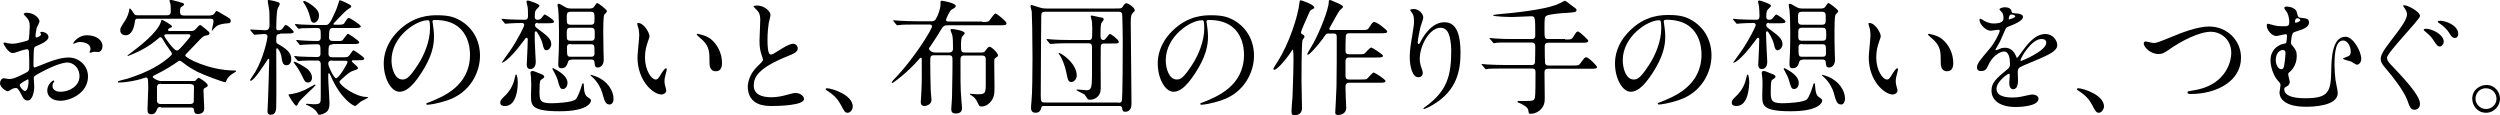
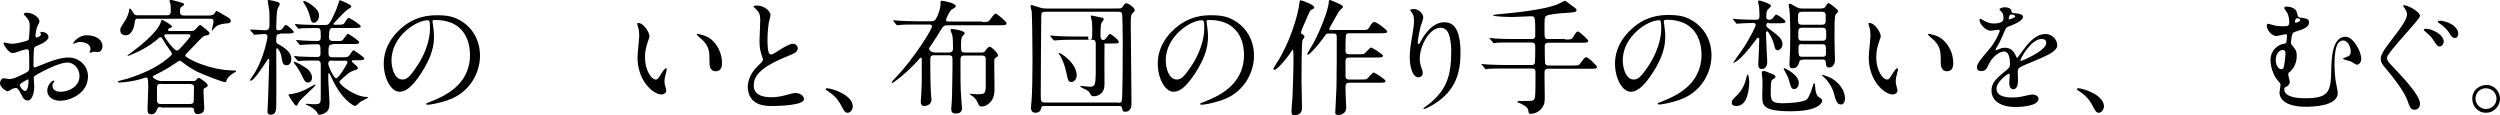
<svg xmlns="http://www.w3.org/2000/svg" version="1.1" id="レイヤー_1" x="0px" y="0px" viewBox="0 0 1000 46" style="enable-background:new 0 0 1000 46;" xml:space="preserve">
  <g>
    <g>
      <path d="M19.4,14.8c0,1.7-3.8,3.2-5,3.7c-0.7,0.3-0.8,0.5-0.9,2.2c-0.1,1.1-0.1,5.2-0.1,5.4c0,0.3,0,0.9,0.5,0.9    c0.2,0,4.3-1.7,5.1-2c5-1.9,7.2-2,8.5-2c3.7,0,7.7,2.9,7.7,7.6c0,6.6-7,9.7-11.1,9.7c-2.9,0-5.2-1.5-5.2-4.1c0-2.4,2.1-4,2.5-4    c0.2,0,0.3,0.2,0.3,0.3c0,0.2-0.1,0.3-0.2,0.4c-0.2,0.2-0.5,0.6-0.5,1.4c0,2.4,2.8,2.4,3.3,2.4c3.3,0,7.5-2.2,7.5-6.2    c0-3.6-2.7-5.5-4.8-5.5c-1.4,0-4.5,0.7-10.4,3.8c-2.8,1.5-3.1,1.7-3.1,2.5c0,0.6,0.2,2.8,0.2,3.3c0,2.3-0.8,5.6-2.6,5.6    c-1.4,0-1.9-1.1-2.3-1.9c-1.6-3.1-1.9-3.1-2.5-3.1c-0.5,0-1,0.2-1.3,0.3c-0.3,0.2-1.6,1-1.9,1c-0.6,0-3.1-1.5-3.1-3.2    c0-0.9,0.6-2,1.5-2c0.3,0,1.8,0.3,2.1,0.3c1.4,0,2.3-0.3,5.2-1.7c2.6-1.3,2.9-1.4,2.9-2.8c0-1.2,0-5.4-0.1-6.3    c0-0.4-0.2-1.1-0.7-1.1c-0.6,0-2,0.4-2.3,0.5c-2.6,0.9-2.8,1-3.6,1c-1.7,0-3.6-3.5-3.6-3.8c0-0.3,0.2-0.4,0.4-0.4    c0.2,0,0.8,0.2,0.9,0.2c0.9,0.2,1.7,0.3,2.3,0.3c1.8,0,6.1-1.2,6.4-1.5c0.3-0.4,0.5-4.9,0.5-5.5c0-1.6-0.3-2.6-1.7-4    c-0.1-0.1-0.7-0.7-0.7-0.8c0-0.5,0.8-0.6,1.1-0.6c3.4,0,5.2,2.5,5.2,3.4c0,0.5-1,2.3-1.1,2.6c-0.1,0.4-0.5,2.4-0.5,3.3    c0,0.2,0.1,0.6,0.4,0.6c0.4,0,1.8-0.6,1.8-1.3c0-0.1-0.3-0.6-0.3-0.7c0,0,0.1-0.2,0.2-0.2C17,12.5,19.4,13.2,19.4,14.8z M7.9,34    c0,0.8,1.4,2.4,2.1,2.4c0.7,0,1.4-1.4,1.4-3.9c0-0.2,0-0.7-0.2-0.8C11.2,31.7,7.9,33.3,7.9,34z M41,18.4c0,1.1-0.6,2.4-1.7,2.4    c-0.3,0-1.5-0.1-1.7-0.1c-0.3,0-1.3,0.4-1.5,0.4c-0.1,0-0.3-0.1-0.3-0.3c0-0.1,0.2-0.4,0.2-0.4c0.1-0.3,0.2-0.6,0.2-0.9    c0-2-2.5-2.7-4.2-2.7c-0.8,0-1.3,0.2-2,0.5c-0.2,0.1-0.4,0.2-0.5,0.2c-0.2,0-0.2,0-0.2-0.2c0-0.4,2.1-3.2,5.4-3.2    C38.6,14.1,41,16.1,41,18.4z" />
      <path d="M64.3,42.8c-0.9,0-1.2,0.1-1.6,1.2c-0.4,1-0.9,1.7-2.1,1.7c-1.4,0-1.6-0.7-1.6-1.9c0-1.4,0.3-7.4,0.3-8.7    c0-4.1-0.3-4.1-0.9-4.1c-0.3,0-1.7,0.5-2,0.6C55.1,32,51,33,47.5,33c-0.3,0-0.4-0.1-0.4-0.3c0-0.4,3.2-1,3.8-1.2    c2.7-0.9,9.3-3,14.6-6.9c0.9-0.7,3.3-2.4,3.3-3.1c0-0.3-0.9-1.5-1.3-2.1c-0.9-1.2-1.7-2.4-2.4-3.7c-0.2-0.4-0.5-0.8-0.9-0.8    c-0.3,0-0.5,0.1-1.7,1.2c-2.4,2-5.7,4-9.1,5.4c-0.1,0-2.2,0.9-2.2,0.9c-0.1,0-0.2-0.1-0.2-0.2c0,0,0.3-0.3,2.2-1.7    c2.5-1.9,9.7-7.4,11.1-11.6c0.3-0.9,0.3-1,0.5-1c0.1,0,4,2,4,2.7c0,0.3-0.2,0.3-0.8,0.6c-0.3,0.1-0.8,0.4-0.8,0.8s0.5,0.4,0.6,0.4    h8.6c0.6,0,1.2,0,1.9-0.8c0.6-0.6,1.4-1.6,1.7-1.6c0.3,0,0.5,0.2,2,1.4c1.6,1.3,1.8,1.5,1.8,1.8c0,0.8-0.7,0.9-1.4,1    c-1,0.2-1.3,0.5-2.4,1.6c-1.3,1.4-3.4,3.6-4.7,4.9c-0.8,0.8-1.2,1.2-1.2,1.5c0,1,9.7,6,19.7,6c0.5,0,0.6,0,0.6,0.3    c0,0.2-0.3,0.3-0.6,0.5c-1.3,0.7-2.8,1.9-3.2,3.2c-0.2,0.5-0.3,0.7-0.5,0.7c-0.8,0-8.8-3-11.2-4.2c-2.4-1.3-3.4-1.9-5.5-3.5    c-0.9-0.7-1.2-0.9-1.6-0.9c-0.3,0-0.5,0.2-2.1,1.3c-3.1,2.1-6.5,3.8-7.1,4.1c-1.1,0.5-1.5,0.7-1.5,1.1c0,0.4,2,1.6,3.2,1.6h13.7    c0.4-0.4,1.2-1.3,1.5-1.3c0.2,0,3.6,2.1,3.6,3c0,0.5-0.2,0.6-1.2,1.1c-0.5,0.3-0.5,0.6-0.5,1c0,1.2,0.3,7,0.3,7.2    c0,2.2-2.3,2.2-2.6,2.2c-1.3,0-1.4-0.8-1.5-1.6c-0.1-1-0.7-1-1.6-1H64.3z M84.2,6.1c1,0,1.3-0.3,1.7-0.9c0.5-0.8,0.5-0.8,0.8-0.8    c0.2,0,2.4,1.3,2.7,1.5c2.6,1.5,2.9,1.7,2.9,2.5c0,0.3-0.2,0.9-1,0.9c-1.4,0.1-3.4,0.3-4.6,1.1c-0.4,0.2-1.9,1.9-1.9,1.9    c-0.1,0-0.1-0.1-0.1-0.2c0,0,0.7-3,0.7-3.5c0-1-0.4-1.1-1.2-1.1H55.3C54,7.4,54,8,53.8,9.6c-0.2,1.1-1,4.5-3.5,4.5    c-1.1,0-2.2-0.6-2.2-2c0-0.9,0.2-1.2,1.9-3.8c0.6-0.8,1.7-3.3,1.7-4.6c0-0.1,0-0.3,0.2-0.3c0.3,0,0.8,0.7,1.2,1.3    c0.7,1.2,0.8,1.4,1.8,1.4h12c1.4,0,1.4-1,1.4-1.7c0-0.8,0-2.5-0.2-3.1c0-0.2-0.3-0.8-0.3-0.9c0-0.2,0.1-0.5,0.5-0.5    c0.2,0,3.1,0.8,3.4,0.9c1.7,0.5,1.9,0.5,1.9,0.9s-0.4,0.7-0.8,0.9C72.2,2.9,72,3.1,72,4.8c0,0.9,0.4,1.4,1.4,1.4H84.2z M64.4,33.5    c-0.4,0-1.6,0-1.6,1.3c0,0.5,0,5.7,0,5.8c0.3,0.8,0.7,1,1.5,1h11.7c1,0,1.3-0.3,1.5-0.9c0-0.2,0.1-4,0.1-6c0-0.9-1-1.1-1.6-1.1    H64.4z M66.7,13.7c-0.3,0-1,0-1,0.6c0,0.5,3.8,5.9,5,5.9c0.6,0,0.8-0.2,2.6-2.2c0.6-0.7,2.9-3.2,2.9-3.7c0-0.6-0.5-0.6-1.1-0.6    H66.7z" />
      <path d="M112.1,13.6c-1.6,0-1.6,0.5-1.6,2.9c0,0.8,0.3,0.9,1.4,1.5c4,2.3,4.6,4,4.6,5.6c0,1.5-0.7,2.5-1.9,2.5    c-1.5,0-1.7-1.2-2.1-3.8c-0.3-1.5-1.3-3-1.7-3c-0.3,0-0.3,0.5-0.3,0.6c0,3.5,0.1,18.7,0,21.8c0,2,0,4.2-2.2,4.2    c-1.3,0-1.3-1-1.3-1.4c0-1.2,0.2-3.2,0.2-4.5c0.1-1.7,0.5-15.7,0.5-16.1c0-0.2-0.1-0.4-0.2-0.4c0,0-0.3,0-0.5,0.4    c-1.4,2.1-5.4,8.4-6.7,8.4c0,0-0.3-0.1-0.3-0.3c0-0.1,1.8-2.7,2.1-3.2c3.4-5.8,4.9-13.4,4.9-14.1c0-1.1-1-1.1-1.4-1.1    c-0.6,0-3.4,0.3-3.8,0.3c-0.2,0-0.3-0.2-0.5-0.4l-1-1.2c-0.2-0.2-0.2-0.3-0.2-0.3c0-0.1,0.1-0.2,0.2-0.2c0.9,0,4.9,0.3,5.8,0.3    c1.7,0,1.7-1.4,1.7-2.1c0-0.8,0-5.2-0.1-5.7c-0.1-1.1-0.6-3.3-0.6-4c0-0.3,0.2-0.3,0.4-0.3c0.2,0,2.2,0.3,3.8,0.9    c0.3,0.1,0.6,0.3,0.6,0.7c0,0.4-0.9,1.8-0.9,2.1c-0.4,1.4-0.5,5.9-0.5,7.5c0,0.8,0.3,0.9,1,0.9c0.5,0,1.1-0.1,1.6-0.8    c0.8-1.2,0.9-1.3,1.3-1.3c0.6,0,3.1,2.4,3.1,2.7c0,0.7-1.1,0.7-2.7,0.7H112.1z M123,35.4c0.5-0.3,2.9-1.6,3-1.6    c0.2,0,0.2,0.2,0.2,0.2c0,0.6-6.2,5.7-6.8,7.1c-0.3,0.7-0.5,1.2-0.9,1.2c-0.7,0-3.1-4.2-3.1-4.3c0-0.2,0.1-0.3,0.3-0.3    c0.6,0,1.2-0.1,1.9-0.3C118.9,37.2,121.2,36.4,123,35.4z M124.8,31.1c0,1.1-0.6,1.9-1.6,1.9c-1.1,0-1.5-0.8-2.1-2.1    c-0.4-0.8-1.6-3.4-3.4-5.6c-0.1-0.1-0.2-0.2-0.2-0.3c0-0.1,0-0.3,0.2-0.3c0.7,0,3.9,1.8,5.4,3C123.6,28.2,124.8,29.4,124.8,31.1z     M133,17.8c-1.6,0-1.6,0.6-1.6,3.6c0,1.5,1,1.5,1.6,1.5h3.6c2.1,0,2.4,0,2.9-0.5c0.4-0.3,1.5-2.3,1.9-2.3c0.2,0,4.3,2.7,4.3,3.3    c0,0.7-1,0.7-2.7,0.7h-1.6c-0.3,0-0.7,0-0.7,0.4c0,0.4,2.5,2.1,2.5,2.7c0,0.4-0.2,0.5-1.4,0.9c-2,0.7-2.3,1-5.5,3.9    c-0.4,0.4-0.5,0.5-0.5,0.8c0,1.1,6.1,6,11.1,6c0.1,0,0.4,0,0.4,0.2c0,0.1-2.6,1.4-3.1,1.7c-0.4,0.3-1.8,1.7-2.2,1.7    c-0.4,0-5.5-2.4-9.7-12c-0.5-1-0.5-1.1-0.7-1.1c-0.3,0-0.3,0.3-0.3,0.5c0,0.3,0,1.4,0,1.6c0,1.6,0.5,8.2,0.5,9.6    c0,2-0.3,3.2-1.5,4c-1.1,0.7-2.2,0.9-2.6,0.9c-0.4,0-0.5-0.3-0.6-0.5c-1-2-3.7-3.1-4.1-3.3c-0.3-0.1-0.6-0.2-0.6-0.4    c0-0.2,0.2-0.2,0.3-0.2c0.4,0,2.3,0.2,2.7,0.2c2.9,0,2.9-0.4,2.9-3.2c0-3.1,0-11.6,0-12.8c0-0.4-0.1-1.5-1.3-1.5    c-2.4,0-6,0-7.2,0.2c-0.1,0-0.4,0-0.4,0c-0.2,0-0.3-0.1-0.5-0.3l-1-1.2c-0.2-0.3-0.2-0.3-0.2-0.4c0-0.1,0-0.1,0.2-0.1    c0.3,0,1.6,0.2,1.8,0.2c1.9,0.1,5,0.2,6.8,0.2c0.9,0,1.7,0,1.7-1.4c0-3.3,0-3.7-1.4-3.7c-1.6,0-4.3,0.1-5.6,0.2    c-0.2,0-1,0.1-1.1,0.1c-0.2,0-0.3-0.1-0.4-0.3l-1-1.2c-0.2-0.3-0.2-0.3-0.2-0.4c0-0.1,0-0.1,0.2-0.1c0.4,0,2,0.2,2.3,0.2    c1.9,0.1,4.1,0.2,5.9,0.2c1.4,0,1.4-0.9,1.4-1.8c0-2.7,0-3.4-1.4-3.4h-1.3c-1.4,0-4,0.1-5,0.1c-0.2,0.1-0.9,0.2-1.1,0.2    c-0.2,0-0.3-0.2-0.5-0.4l-1-1.2C118,9.9,118,9.9,118,9.8c0-0.1,0.1-0.2,0.2-0.2c0.4,0,1.9,0.2,2.2,0.2c0.5,0,4,0.2,6.4,0.2h3.3    c1.2,0,1.7,0,4.2-5.7c0.7-1.6,1.2-3.6,1.3-3.7c0-0.3,0.2-0.5,0.4-0.5s4.5,1.7,4.5,2.4c0,0.4-0.3,0.6-1.3,1.2    c-1.3,0.8-5.9,5.8-5.9,5.9c0,0.2,0.4,0.3,0.7,0.3c3,0,3.4,0,3.9-0.9c1.1-1.7,1.2-1.8,1.7-1.8c0.4,0,4.7,2.7,4.7,3.3    c0,0.7-1,0.7-2.7,0.7h-8.2c-1.4,0-1.8,0.1-1.8,3.8c0,1.3,1,1.4,1.6,1.4h1.3c2,0,2.2,0,2.6-0.4c0.4-0.4,1.7-2.5,2.1-2.5    c0.2,0,4.5,2.8,4.5,3.4c0,0.7-1,0.7-2.7,0.7H133z M127.6,6.2c0,1.9-1.2,2.9-2.1,2.9s-1.2-1-1.4-2c-0.6-2.6-1.6-4.5-2.5-5.8    c-0.3-0.4-0.3-0.5-0.3-0.7c0-0.2,0.1-0.2,0.3-0.2c0.7,0,3,1.2,4.9,3.2C127.5,4.7,127.6,5.6,127.6,6.2z M132.9,24.2    c-0.6,0-1.6,0-1.6,1.3c0,1.1,2.3,5.8,3.1,5.8c1.2,0,4.6-5.9,4.6-6.4c0-0.6-0.5-0.6-0.7-0.6H132.9z" />
      <path d="M173,8.7c0,0.2,0.1,0.4,0.1,0.6c0.2,1.6,0.5,3.2,0.5,5.4c0,3.4-0.8,8-5.2,14.7c-4,6.1-6.6,7.3-8.6,7.3    c-3.3,0-6.3-5.2-6.3-11.3c0-2.7,0.6-7.7,5.6-12.8c6.4-6.5,13.1-6.5,16-6.5c4.6,0,6.7,0.9,8.1,1.6c5.4,2.7,8.8,8,8.8,14.6    c0,6.5-3.8,14.6-12.7,17.7c-4.3,1.5-7.6,1.9-8.3,1.9c-0.2,0-0.5,0-0.5-0.4c0-0.2,0.1-0.2,1.4-0.7c5.2-2.1,16.1-6.4,16.1-18.9    c0-2-0.2-13.9-13.9-13.9C173,7.9,173,8.3,173,8.7z M156.6,24.1c0,3.3,1.3,7.7,4.4,7.7c1.5,0,2.7-0.6,6.1-5.8    c2.7-4.1,4.9-9.7,4.9-14.6c0-3-0.2-3.3-0.9-3.3C166.4,8.1,156.6,14.6,156.6,24.1z" />
-       <path d="M202,42.4c-0.8,0-1.9-0.2-1.9-1.3c0-0.9,0.2-1.2,2.3-3.2c0.8-0.9,2.7-2.9,3.5-6.7c0.2-0.8,0.3-1.4,0.5-1.4    c0.6,0,0.7,2.7,0.7,3.4C207.1,34.5,206.9,42.4,202,42.4z M215,9.1c-0.9,0-1,0.7-1,0.9c0,0.3,0.1,0.8,0.7,1.2    c4.2,3.1,5.8,4.3,5.8,6.5c0,1.2-1,2.4-2,2.4c-0.8,0-1.1-0.9-1.4-2.3c-0.4-2-2.3-5.3-2.7-5.3c-0.2,0-0.5,0.2-0.5,0.7    c0,0.5,0,2.6,0,3c0,1.4,0.4,7.9,0.4,8.4c0,0.5,0,3-2.2,3c-1.4,0-1.4-1.4-1.4-1.8c0-1,0.3-5.5,0.3-6.6c0-0.5,0.1-3,0.1-3.6    c0-0.3-0.3-0.5-0.5-0.5c-0.3,0-0.4,0.2-1.2,1.3c-6.3,8.5-8.6,8.7-8.7,8.7c0,0,0,0,0-0.1c0-0.1,2.9-4.1,3.4-4.8    c3.2-4.7,5.6-9.7,5.6-10.2c0-0.4-0.3-0.8-0.8-0.8c-3.5,0-5.3,0.2-5.6,0.2c-0.2,0-0.9,0.1-1.1,0.1c-0.2,0-0.3-0.1-0.4-0.3l-1-1.2    c-0.2-0.3-0.2-0.3-0.2-0.4s0.1-0.1,0.2-0.1c0.3,0,1.5,0.2,1.8,0.2c1.9,0.1,5.2,0.2,7.1,0.2c0.7,0,1.5,0,1.5-1.5c0-1.2,0-3-0.2-3.9    c-0.1-0.3-0.4-1.6-0.4-1.9c0-0.3,0.4-0.4,0.6-0.4c0.2,0,4.6,1.3,4.6,2.1c0,0.4-1.5,1.6-1.6,2c-0.2,0.6-0.3,1-0.3,2.6    c0,0.5,0.4,1,1,1c0.2,0,1,0,1.4-0.4c0.3-0.2,1.2-1.7,1.6-1.7c0.3,0,3.7,2.1,3.7,2.8c0,0.7-1,0.7-2.7,0.7H215z M216.9,29.8    c0.4,0.2,0.8,0.5,0.8,0.9c0,0.4-0.5,0.7-1.4,1.3c-0.5,0.3-0.5,3.5-0.5,4.4c0,3.5,0,4.9,4.7,4.9c1.9,0,8.5-0.3,9.8-1.6    c0.9-1,1.8-3.6,2.3-5.2c0.2-0.7,0.3-1.2,0.6-1.2c0.3,0,0.3,0.2,0.4,1.8c0,0.9,0.2,2.9,1.4,3.7c1.1,0.7,1.4,1,1.4,1.4    c0,0.6-0.9,4.3-12.6,4.3c-11.4,0-11.4-2.4-11.4-6.4c0-0.7,0.1-3.6,0.1-4.2c0-1-0.1-2-0.1-3c0-0.3-0.2-1.4-0.2-1.6    c0-0.4,0-0.9,0.8-0.9c0.4,0,0.7,0.1,1.4,0.4C214.6,28.9,216.8,29.8,216.9,29.8z M225.2,35.6c-1.1,0-1.3-0.6-2-3.1    c-0.4-1.5-0.8-2.3-1.9-4.3c-0.3-0.4-0.3-0.5-0.3-0.8c0-0.1,0-0.2,0.1-0.2c0,0,5.9,2.5,5.9,5.9C227,34.5,226.2,35.6,225.2,35.6z     M228.6,23.9c-0.4,0-1.2,0-1.4,0.9c-0.3,0.9-0.7,2.5-2.6,2.5c-1,0-1.3-0.5-1.3-1.5c0-0.6,0.1-2.1,0.1-2.8    c0.2-2.4,0.2-9.8,0.2-10.2c0-2.2-0.1-6.7-0.3-8.9c0-0.3-0.3-1.6-0.3-1.9c0-0.2,0.1-0.5,0.5-0.5c0.5,0,2.4,1.3,2.9,1.5    c0.9,0.4,1.4,0.4,1.9,0.4h7.7c0.3,0,0.9,0,1.5-0.5c0.2-0.2,1-1.7,1.4-1.7c0.3,0,3.9,2.6,3.9,3.3c0,0.3-0.9,1.1-1.1,1.4    c-0.4,0.7-0.4,5.4-0.4,6.5c0,2.8,0.1,5.6,0.1,8.3c0,0.5,0.1,2.6,0.1,3.1c0,2.7-1.7,3.2-2.3,3.2c-1.2,0-1.3-0.7-1.4-2.1    c-0.1-1.1-0.9-1.1-1.5-1.1H228.6z M228.4,4.7c-1.7,0-1.7,0.7-1.7,2.6c0,1.9,0,2.6,1.7,2.6h7.8c1.6,0,1.6-0.7,1.6-2.6    c0-1.9,0-2.6-1.6-2.6H228.4z M228.3,11.1c-1.6,0-1.6,0.6-1.6,2.6c0,2,0,2.6,1.6,2.6h8c1.6,0,1.6-0.6,1.6-2.6c0-2,0-2.6-1.6-2.6    H228.3z M228.3,17.6c-0.6,0-1.5,0-1.5,1.3c0,3.4,0,3.8,1.5,3.8h8c0.6,0,1.5,0,1.5-1.3c0-3.3,0-3.7-1.5-3.7H228.3z M243.9,41.8    c-1.7,0-2.1-1.3-3.1-5c-0.3-1.1-1.6-3.9-3.7-5.8c-0.1-0.1-0.9-0.8-0.9-0.9c0-0.2,0.1-0.2,0.1-0.2c0.2,0,1.6,0.5,2.4,0.8    c4.4,1.8,6.7,5.7,6.7,8.7C245.5,41,244.6,41.8,243.9,41.8z" />
      <path d="M259.8,14.5c0,0.4-0.1,0.6-0.6,2c-0.7,2-1.2,3.8-1.2,6.5c0,5.1,2.6,8.8,4.2,8.8c0.9,0,1.1-0.3,2.6-2.8    c0.3-0.5,1.2-1.7,1.6-1.7c0.2,0,0.3,0.2,0.3,0.4s-0.1,0.9-0.2,1c-0.6,2.3-0.7,2.8-0.7,3.8c0,0.9,0.2,1.5,0.3,2    c0.2,0.6,0.4,1.4,0.4,1.7c0,1-1.1,1.6-1.9,1.6c-3.2,0-9.6-5.3-9.6-14.9c0-1.4,0.7-7.6,0.7-8.9c0-1-0.2-2.4-0.4-2.9    c-0.4-1.3-0.4-1.4-0.4-1.7c0-0.2,0.2-0.2,0.3-0.2C257.5,9.1,259.8,13.1,259.8,14.5z M284.3,15.6c2.6,2.1,4.5,5.6,4.5,9.6    c0,1-0.1,3.3-2.5,3.3c-2.5,0-2.5-2.7-2.5-3.4c0-4.2,0-6.3-2.7-9c-0.4-0.4-2.4-2-2.4-2.3c0-0.2,0.2-0.3,0.5-0.3    C279.2,13.7,282.1,13.9,284.3,15.6z" />
      <path d="M303,26.5c1.5-1.4,2.2-2.1,2.2-2.7c0-0.2-0.4-1.3-0.5-1.6c-0.6-1.9-0.9-3.1-0.9-5.9c0-1.2,0.3-7,0.3-8.3    c0-2.5-0.7-3.3-1.5-4.1c-1.1-1.1-1.2-1.3-1.2-1.4c0-0.2,1.2-0.3,1.4-0.3c2.9,0,5.4,2.3,5.4,3.8c0,0.5-0.6,2.7-0.7,3.2    c-0.2,1.4-0.5,3.7-0.5,6.6c0,1.9,0,6,1.3,6c0.7,0,1-0.2,3.7-1.9c0.6-0.4,3.7-2.4,5.2-2.4c1.2,0,1.9,1,1.9,1.9c0,1.5-2.1,2.3-3.9,3    c-12,4.8-13.7,8.5-13.7,11.8c0,3.4,2.9,4.7,7,4.7c2.5,0,4.5-0.5,6-0.9c2.3-0.6,2.8-0.8,3.8-0.8c1.7,0,3.3,1.2,3.3,2.4    c0,2.6-10.3,2.8-12.9,2.8c-2.3,0-9.6,0-9.6-7.9C299.2,33.2,299.6,29.8,303,26.5z" />
      <path d="M339.1,45.1c-1.1,0-1.3-0.4-2.9-3.4c-1-1.8-2.3-3.5-5.3-5.4c-0.2-0.1-0.7-0.5-0.7-0.6s0.2-0.4,0.6-0.4    c1.8,0,10.3,2.6,10.3,7.3C341.1,43.9,340.1,45.1,339.1,45.1z" />
      <path d="M392.9,8.8c2.3,0,2.5-0.2,2.8-0.5c0.4-0.5,2-2.9,2.5-2.9c0.5,0,4.4,3.1,4.4,3.9c0,0.8-0.8,0.8-2.4,0.8h-20.8    c-1.7,0-2.1,0.2-3.2,2.1c-1.5,2.6-3.8,5.9-4.1,6.4c-0.3,0.3-0.5,0.6-0.5,0.9c0,0.4,0.8,1.5,2.5,1.5h5.5c1.4,0,1.6-0.9,1.6-1.6    c0-1.2,0-4.4-0.3-5.4c-0.1-0.4-0.7-1.7-0.7-2c0-0.4,0.2-0.4,0.6-0.4c0.9,0,5.1,0.7,5.1,1.7c0,0.3-1.1,1.3-1.2,1.6    c-0.2,0.7-0.3,1.8-0.3,2.6c0,3.2,0,3.5,1.6,3.5h6.6c0.8,0,1.2-0.1,1.6-0.8c0.7-0.9,1.1-1.5,1.6-1.5c0.9,0,3.4,2.6,3.4,3.4    c0,0.5-0.4,0.7-0.9,1c-0.6,0.4-0.6,0.5-0.6,2c0,1.5,0.1,8.4,0.1,9.8c0,2.2,0,4.3-1.9,6.2c-0.9,0.9-2,1.5-3.2,1.5    c-1,0-1.1-0.3-1.7-1.7c-0.6-1.3-1.6-2.3-2.4-2.7c-0.1-0.1-0.7-0.4-0.7-0.5c0-0.1,0.3-0.2,0.3-0.2c0.4,0,2.1,0.2,2.5,0.2    c3.2,0,3.6-0.1,3.6-3.9V23.7c0-1.3-0.7-1.5-1.7-1.5h-6.8c-1.6,0-1.6,0.8-1.6,2.1c0,8.4,0,9.4,0.1,11.8c0,1.1,0.5,6.9,0.5,7    c0,0.7,0,2.3-2.5,2.3c-1.3,0-1.8-0.6-1.8-1.7c0-0.8,0.3-4,0.3-4.7c0-3.7,0.2-7.2,0.2-14.4c0-2,0-2.5-1.6-2.5h-5.7    c-1.6,0-1.6,0.5-1.6,2.9c0,4.2,0.1,7.8,0.2,11.3c0,0.6,0.3,3.2,0.3,3.5c0,2.6-3,2.6-3,2.6c-0.6,0-1.3-0.4-1.3-1.6    c0-0.5,0.2-2.7,0.2-3.1c0.3-5.7,0.2-6.5,0.2-13.6c0-0.8,0-1-0.4-1c-0.2,0-0.3,0.1-0.8,0.7c-4.3,5-10.2,9.4-10.6,9.4    c0,0-0.2,0-0.2-0.2c0-0.4,1.1-1.5,1.5-1.9c7.5-7.8,14.6-19.4,14.6-20.5c0-0.8-0.8-0.8-1.1-0.8h-5.4c-4.4,0-5.9,0.1-6.3,0.2    c-0.2,0-1,0.1-1.1,0.1c-0.2,0-0.3-0.1-0.4-0.3l-1-1.2c-0.2-0.3-0.2-0.3-0.2-0.4s0.1-0.1,0.2-0.1c0.4,0,1.9,0.2,2.3,0.2    c2.4,0.1,4.5,0.2,6.9,0.2h5.5c1.1,0,1.7,0,2.3-1.2c0.8-1.4,1.7-3.8,1.7-5.6c0-1.3,0-1.4,0.6-1.4c0.3,0,5.5,0.9,5.5,2.1    c0,0.5-0.5,0.8-1.6,1.4c-0.8,0.4-2.3,3.7-2.3,4.2c0,0.6,0.7,0.6,1,0.6H392.9z" />
-       <path d="M445.9,3.4c2.4,0,2.7,0,3.1-0.6c0.8-1.2,1-1.5,1.6-1.5c0.7,0,3.3,1.7,3.3,2.8c0,0.3,0,0.3-0.8,1.1    c-0.6,0.6-0.8,1.2-0.8,3.9c0,4.6,0.3,27.4,0.3,32.5c0,3.1-2.2,3.1-2.5,3.1c-1,0-1.1-0.4-1.3-1.7c-0.2-0.6-0.8-0.6-1.1-0.6h-29.9    c-0.9,0-1.1,0-1.3,0.7c-0.2,0.9-0.6,2-2.3,2c-1,0-1.8-0.5-1.8-2c0-0.9,0.2-2.4,0.2-2.7c0.3-2.6,0.4-11.8,0.4-17    c0-8.3-0.2-17.8-0.3-18.8c0-0.3-0.5-1.7-0.5-2c0-0.4,0.2-0.6,0.5-0.6c0.1,0,3,1,3.2,1c1.2,0.4,1.9,0.4,2.6,0.4H445.9z M447.3,41.1    c0.5,0,1.1,0,1.4-0.6c0.4-0.8,0.4-22.1,0.4-24.1c0-1.3-0.1-10.5-0.3-11c-0.3-0.7-1-0.7-1.5-0.7h-29.2c-1.4,0-1.6,0.5-1.6,1.9    c0,1.9-0.1,10.1-0.1,11.7c0,3.2-0.1,17.1-0.1,19.9c0,2.6,0.2,2.8,1.9,2.8H447.3z M435.3,16c1.6,0,1.6-0.1,1.6-4.6    c0-0.8-0.1-1.8-0.1-2.7c0-0.3-0.5-1.8-0.5-2.1c0-0.3,0.2-0.4,0.4-0.4c0.1,0,4,0.9,4.3,0.9c0.3,0,0.5,0.5,0.5,0.7    c0,0.3-0.9,1.2-1,1.5c-0.3,0.8-0.3,4-0.3,5.1c0,0.5,0,1.6,1.2,1.6c0.4,0,0.7-0.3,1.1-0.8c1.1-1.5,1.2-1.6,1.5-1.6    c0.5,0,3.5,2.3,3.5,3.1c0,0.7-0.3,0.7-3,0.7h-2.7c-0.7,0-1.5,0-1.5,1.4c-0.1,4.4,0,11.3,0,15.7c0,1.6,0,3.1-1.5,4.4    c-0.8,0.7-2,1-2.8,1c-0.5,0-0.9-0.1-1.1-0.5c-0.4-0.6-0.8-1.3-1.1-1.6c-0.5-0.4-3.2-1.5-3.2-1.8c0-0.2,0.3-0.2,0.4-0.2    c0.3,0,3.2,0.3,3.6,0.3c2,0,2.1-1.3,2.2-5.3c0-3.2,0-8.9,0-11.9c0-1-0.3-1.6-1.4-1.6h-7.6c-1.2,0-4.6,0-6.4,0.2    c-0.2,0-0.9,0.1-1.1,0.1c-0.2,0-0.3-0.1-0.5-0.3l-1-1.2c-0.2-0.3-0.2-0.3-0.2-0.4s0.1-0.1,0.2-0.1c0.4,0,1.9,0.2,2.2,0.2    c1.5,0.1,4.1,0.2,6.9,0.2H435.3z M430.7,30.2c0,1.4-1.1,2.6-2.1,2.6c-1.3,0-1.4-0.5-2.2-4.4c-0.4-1.8-1.4-4.9-2.8-6.8    c-0.1-0.1-0.2-0.3-0.1-0.4C424.1,20.9,430.7,25.2,430.7,30.2z" />
+       <path d="M445.9,3.4c2.4,0,2.7,0,3.1-0.6c0.8-1.2,1-1.5,1.6-1.5c0.7,0,3.3,1.7,3.3,2.8c0,0.3,0,0.3-0.8,1.1    c-0.6,0.6-0.8,1.2-0.8,3.9c0,4.6,0.3,27.4,0.3,32.5c0,3.1-2.2,3.1-2.5,3.1c-1,0-1.1-0.4-1.3-1.7c-0.2-0.6-0.8-0.6-1.1-0.6h-29.9    c-0.9,0-1.1,0-1.3,0.7c-0.2,0.9-0.6,2-2.3,2c-1,0-1.8-0.5-1.8-2c0-0.9,0.2-2.4,0.2-2.7c0.3-2.6,0.4-11.8,0.4-17    c0-8.3-0.2-17.8-0.3-18.8c0-0.3-0.5-1.7-0.5-2c0-0.4,0.2-0.6,0.5-0.6c0.1,0,3,1,3.2,1c1.2,0.4,1.9,0.4,2.6,0.4H445.9z M447.3,41.1    c0.5,0,1.1,0,1.4-0.6c0.4-0.8,0.4-22.1,0.4-24.1c0-1.3-0.1-10.5-0.3-11c-0.3-0.7-1-0.7-1.5-0.7h-29.2c-1.4,0-1.6,0.5-1.6,1.9    c0,1.9-0.1,10.1-0.1,11.7c0,3.2-0.1,17.1-0.1,19.9c0,2.6,0.2,2.8,1.9,2.8H447.3z M435.3,16c1.6,0,1.6-0.1,1.6-4.6    c0-0.8-0.1-1.8-0.1-2.7c0-0.3-0.5-1.8-0.5-2.1c0-0.3,0.2-0.4,0.4-0.4c0.1,0,4,0.9,4.3,0.9c0.3,0,0.5,0.5,0.5,0.7    c0,0.3-0.9,1.2-1,1.5c-0.3,0.8-0.3,4-0.3,5.1c0,0.5,0,1.6,1.2,1.6c0.4,0,0.7-0.3,1.1-0.8c1.1-1.5,1.2-1.6,1.5-1.6    c0.5,0,3.5,2.3,3.5,3.1c0,0.7-0.3,0.7-3,0.7h-2.7c-0.1,4.4,0,11.3,0,15.7c0,1.6,0,3.1-1.5,4.4    c-0.8,0.7-2,1-2.8,1c-0.5,0-0.9-0.1-1.1-0.5c-0.4-0.6-0.8-1.3-1.1-1.6c-0.5-0.4-3.2-1.5-3.2-1.8c0-0.2,0.3-0.2,0.4-0.2    c0.3,0,3.2,0.3,3.6,0.3c2,0,2.1-1.3,2.2-5.3c0-3.2,0-8.9,0-11.9c0-1-0.3-1.6-1.4-1.6h-7.6c-1.2,0-4.6,0-6.4,0.2    c-0.2,0-0.9,0.1-1.1,0.1c-0.2,0-0.3-0.1-0.5-0.3l-1-1.2c-0.2-0.3-0.2-0.3-0.2-0.4s0.1-0.1,0.2-0.1c0.4,0,1.9,0.2,2.2,0.2    c1.5,0.1,4.1,0.2,6.9,0.2H435.3z M430.7,30.2c0,1.4-1.1,2.6-2.1,2.6c-1.3,0-1.4-0.5-2.2-4.4c-0.4-1.8-1.4-4.9-2.8-6.8    c-0.1-0.1-0.2-0.3-0.1-0.4C424.1,20.9,430.7,25.2,430.7,30.2z" />
      <path d="M482.6,8.7c0,0.2,0.1,0.4,0.1,0.6c0.2,1.6,0.5,3.2,0.5,5.4c0,3.4-0.8,8-5.2,14.7c-4,6.1-6.6,7.3-8.6,7.3    c-3.3,0-6.3-5.2-6.3-11.3c0-2.7,0.6-7.7,5.6-12.8c6.4-6.5,13.1-6.5,16-6.5c4.6,0,6.7,0.9,8.1,1.6c5.4,2.7,8.8,8,8.8,14.6    c0,6.5-3.8,14.6-12.7,17.7c-4.3,1.5-7.6,1.9-8.3,1.9c-0.2,0-0.5,0-0.5-0.4c0-0.2,0.1-0.2,1.4-0.7c5.2-2.1,16.1-6.4,16.1-18.9    c0-2-0.2-13.9-13.9-13.9C482.7,7.9,482.6,8.3,482.6,8.7z M466.3,24.1c0,3.3,1.3,7.7,4.4,7.7c1.5,0,2.7-0.6,6.1-5.8    c2.7-4.1,4.9-9.7,4.9-14.6c0-3-0.2-3.3-0.9-3.3C476.1,8.1,466.3,14.6,466.3,24.1z" />
      <path d="M509.3,27.6c0-0.3,1.4-2.4,1.7-2.9c4.7-7.3,8.2-18.2,8.8-23.7c0-0.3,0.1-0.9,0.4-0.9c0.4,0,5.5,1.7,5.5,2.9    c0,0.4-0.2,0.4-1.1,0.9c-0.6,0.3-0.6,0.5-1.3,2c-1.2,2.7-2.9,6.5-2.9,7c0,0.5,0.3,0.7,0.7,0.9c0.4,0.2,0.7,0.5,0.7,0.9    c0,0.3-0.8,1.2-0.8,1.4c-0.4,1.5-0.4,14.2-0.4,16.3c0,1.7,0.2,9.1,0.2,10.6c0,0.8,0,3.1-3.1,3.1c-1.1,0-1.1-0.9-1.1-1.6    c0-0.9,0.3-4.9,0.4-5.7c0.3-8.7,0.4-11.6,0.4-14.6c0-0.6,0-4.4-0.3-4.4c-0.1,0-0.9,1.3-1.4,2c-1.1,1.6-4.6,5.9-5.9,6.1    C509.5,27.8,509.3,27.8,509.3,27.6z M539.6,33.1c-1.4,0-1.4,1-1.4,2.1c0,0.7,0.1,3.2,0.1,3.7c0,0.6,0.2,3.2,0.2,4.2    c0,2.4-2.3,2.9-3.1,2.9c-1.3,0-1.3-0.6-1.3-1c0-0.4,0.5-9.2,0.5-10.5c0.1-4.7,0.1-14.5,0.1-19.5c0-0.9,0-1.6-1.3-1.6h-2    c-0.9,0-1,0.2-2.3,2.1c-2.5,3.4-5.4,6.4-5.9,6.4c-0.2,0-0.3-0.1-0.3-0.3c0-0.2,2.1-3.7,2.5-4.4c2.5-4.6,6.1-13.5,6.1-16.4    c0-0.5,0.1-0.8,0.5-0.8c0.3,0,1.7,0.7,2,0.8c1,0.4,3.2,1.3,3.2,1.9c0,0.3-0.4,0.6-0.6,0.8c-0.9,0.7-1.1,1.1-3.1,4.7    c-0.1,0.2-1.8,3.1-1.8,3.3c0,0.5,0.4,0.5,1.1,0.5h12.1c1.8,0,2.2,0,2.9-1.2c0.9-1.4,1.2-2,1.9-2c1.1,0,5.2,3.2,5.2,3.8    c0,0.7-1,0.7-2.7,0.7h-12.5c-1.2,0-1.4,0.6-1.4,1.5c-0.1,1-0.1,4.1-0.1,5.1c0,0.9,0,1.8,1.4,1.8h3.6c1.2,0,2.1,0,2.5-0.2    c0.5-0.3,2.2-2.5,2.8-2.5c0.3,0,4.7,2.7,4.7,3.3c0,0.7-1,0.7-2.7,0.7h-10.9c-1.4,0-1.4,1.1-1.4,1.6v5.8c0,0.8,0.3,1.4,1.4,1.4h4.6    c1.2,0,2.1,0,2.5-0.2c0.5-0.3,2.2-2.6,2.8-2.6c0.3,0,4.7,2.7,4.7,3.4c0,0.7-1,0.7-2.7,0.7H539.6z" />
      <path d="M576.2,11.1c-4.3,0-8.3,7-8.3,12.4c0,1.6,0.3,2.5,0.7,3.7c0.4,1,0.5,1.4,0.5,1.9c0,1.7-1.4,1.8-1.8,1.8    c-2.3,0-3.4-4.2-3.4-8.1c0-2.6,0.4-5.2,0.9-8c0.7-4.1,0.8-5.2,0.8-6.4c0-1.8-0.3-2.5-0.7-3.1c-0.1-0.2-0.9-1.2-0.9-1.3    c0-0.1,0.6-0.4,1.4-0.4c2.3,0,3.9,2,3.9,3.4c0,0.6-0.9,3.2-1.1,3.7c-0.1,0.4-1.1,5-1.1,6.2c0,0.2,0,0.7,0.4,0.7    c0.3,0,0.6-0.6,0.9-1.3c0.6-1.1,4-7.4,9.3-7.4c3.1,0,6.5,1.7,6.5,12.2c0,7.1-1.4,15.1-11,20.8c-2,1.2-3.4,1.7-3.6,1.7    c-0.1,0-0.2,0-0.2-0.2c0-0.2,0.1-0.3,1.3-1.1c8.2-6.2,9.8-12.1,9.8-22.3C580.3,14.4,579.3,11.1,576.2,11.1z" />
      <path d="M626,15.8c2.4,0,2.7,0,3.4-1.2c1-1.7,1.3-2,1.8-2c0.6,0,4.1,3.3,4.1,3.7c0,0.8-1,0.8-2.7,0.8h-13.3    c-1.4,0-1.4,0.9-1.4,1.6c0,0.6,0,6.5,0.2,6.8c0.3,0.7,1,0.7,1.3,0.7h9.5c2.4,0,2.6,0,3.2-0.8c1.6-2.2,1.8-2.5,2.4-2.5    c0.9,0,4.3,3.4,4.3,3.9c0,0.7-1,0.7-2.7,0.7h-16.8c-1.3,0-1.5,0.7-1.5,1.5c0,1.6,0.1,8.6,0.1,10.1c0,1.7-0.1,3.5-2.2,5.2    c-1.3,1-2.5,1.2-3.4,1.2c-0.8,0-0.8-0.1-1-1.5c-0.2-1.1-2-2.2-3.8-2.9c-0.2,0-0.5-0.2-0.5-0.4c0-0.3,0.3-0.3,0.5-0.3    c5.2,0,5.8,0,6.2-0.7c0.4-0.7,0.5-1.2,0.5-10.8c0-0.6,0-1.5-1.4-1.5h-11c-4.4,0-5.8,0.1-6.3,0.1c-0.2,0-0.9,0.2-1.1,0.2    c-0.2,0-0.3-0.2-0.5-0.4l-1-1.2c-0.2-0.2-0.3-0.3-0.3-0.3c0-0.1,0.1-0.2,0.2-0.2c0.4,0,1.9,0.2,2.2,0.2c2.5,0.1,4.5,0.2,6.9,0.2    h10.7c0.3,0,1,0,1.3-0.6c0.2-0.3,0.2-6.2,0.2-6.8c0-0.7-0.1-1.6-1.5-1.6H605c-4.4,0-5.8,0-6.3,0.1c-0.2,0-0.9,0.2-1.1,0.2    c-0.2,0-0.3-0.2-0.5-0.4l-1-1.2c-0.1-0.1-0.3-0.3-0.3-0.3c0-0.1,0.1-0.2,0.2-0.2c0.4,0,1.9,0.2,2.2,0.2c2.5,0.2,4.5,0.2,6.9,0.2    h7.6c1.4,0,1.4-0.9,1.4-1.6c0-7.3,0-7.5-1.8-7.5c-0.6,0-6.1,0.3-7.3,0.3c-0.8,0-7.8-0.1-7.8-0.7c0-0.2,1.7-0.3,2.1-0.4    c6.8-0.6,17.3-1.7,23-3.7c1.2-0.5,1.6-0.7,3.2-1.5c0.1-0.1,0.4-0.2,0.5-0.2c0.3,0,2.4,1.7,2.8,2c1.7,1.2,1.8,1.3,1.8,1.7    c0,0.9-0.6,0.9-4.5,1.2c-1.3,0-6.6,0.5-7.5,1.1c-0.8,0.5-0.8,1-0.8,5.3c0,3.6,0,4,1.5,4H626z" />
      <path d="M665.5,8.7c0,0.2,0.1,0.4,0.1,0.6c0.2,1.6,0.5,3.2,0.5,5.4c0,3.4-0.8,8-5.2,14.7c-4,6.1-6.6,7.3-8.6,7.3    c-3.3,0-6.3-5.2-6.3-11.3c0-2.7,0.6-7.7,5.6-12.8C658,6,664.7,6,667.7,6c4.6,0,6.7,0.9,8.1,1.6c5.4,2.7,8.8,8,8.8,14.6    c0,6.5-3.8,14.6-12.7,17.7c-4.3,1.5-7.6,1.9-8.3,1.9c-0.2,0-0.5,0-0.5-0.4c0-0.2,0.1-0.2,1.4-0.7c5.2-2.1,16.1-6.4,16.1-18.9    c0-2-0.2-13.9-13.9-13.9C665.5,7.9,665.5,8.3,665.5,8.7z M649.1,24.1c0,3.3,1.3,7.7,4.4,7.7c1.5,0,2.7-0.6,6.1-5.8    c2.7-4.1,4.9-9.7,4.9-14.6c0-3-0.2-3.3-0.9-3.3C659,8.1,649.1,14.6,649.1,24.1z" />
      <path d="M694.6,42.4c-0.8,0-1.9-0.2-1.9-1.3c0-0.9,0.2-1.2,2.3-3.2c0.8-0.9,2.7-2.9,3.5-6.7c0.2-0.8,0.3-1.4,0.5-1.4    c0.6,0,0.7,2.7,0.7,3.4C699.6,34.5,699.4,42.4,694.6,42.4z M707.5,9.1c-0.9,0-1,0.7-1,0.9c0,0.3,0.1,0.8,0.7,1.2    c4.2,3.1,5.8,4.3,5.8,6.5c0,1.2-1,2.4-2,2.4c-0.8,0-1.1-0.9-1.4-2.3c-0.4-2-2.3-5.3-2.7-5.3c-0.2,0-0.5,0.2-0.5,0.7    c0,0.5,0.1,2.6,0.1,3c0,1.4,0.4,7.9,0.4,8.4c0,0.5,0,3-2.2,3c-1.4,0-1.4-1.4-1.4-1.8c0-1,0.3-5.5,0.3-6.6c0-0.5,0.1-3,0.1-3.6    c0-0.3-0.3-0.5-0.5-0.5c-0.3,0-0.4,0.2-1.2,1.3c-6.3,8.5-8.5,8.7-8.6,8.7c-0.1,0-0.1,0-0.1-0.1c0-0.1,2.9-4.1,3.4-4.8    c3.2-4.7,5.6-9.7,5.6-10.2c0-0.4-0.3-0.8-0.8-0.8c-3.5,0-5.3,0.2-5.6,0.2c-0.2,0-0.9,0.1-1.1,0.1c-0.2,0-0.3-0.1-0.4-0.3l-1-1.2    c-0.2-0.3-0.2-0.3-0.2-0.4s0.1-0.1,0.2-0.1c0.3,0,1.5,0.2,1.8,0.2c1.9,0.1,5.2,0.2,7.1,0.2c0.7,0,1.5,0,1.5-1.5    c0-1.2-0.1-3-0.2-3.9c0-0.3-0.4-1.6-0.4-1.9c0-0.3,0.4-0.4,0.6-0.4c0.2,0,4.6,1.3,4.6,2.1c0,0.4-1.5,1.6-1.6,2    c-0.2,0.6-0.3,1-0.3,2.6c0,0.5,0.4,1,1,1c0.2,0,1,0,1.4-0.4c0.3-0.2,1.2-1.7,1.6-1.7c0.3,0,3.7,2.1,3.7,2.8c0,0.7-1,0.7-2.7,0.7    H707.5z M709.4,29.8c0.4,0.2,0.8,0.5,0.8,0.9c0,0.4-0.5,0.7-1.4,1.3c-0.5,0.3-0.5,3.5-0.5,4.4c0,3.5,0,4.9,4.7,4.9    c1.9,0,8.5-0.3,9.8-1.6c0.9-1,1.8-3.6,2.3-5.2c0.2-0.7,0.3-1.2,0.6-1.2c0.3,0,0.3,0.2,0.4,1.8c0.1,0.9,0.2,2.9,1.4,3.7    c1.1,0.7,1.4,1,1.4,1.4c0,0.6-0.9,4.3-12.6,4.3c-11.4,0-11.4-2.4-11.4-6.4c0-0.7,0.1-3.6,0.1-4.2c0-1,0-2-0.1-3    c0-0.3-0.2-1.4-0.2-1.6c0-0.4,0-0.9,0.8-0.9c0.4,0,0.7,0.1,1.4,0.4C707.1,28.9,709.3,29.8,709.4,29.8z M717.7,35.6    c-1.1,0-1.3-0.6-2-3.1c-0.4-1.5-0.8-2.3-1.9-4.3c-0.3-0.4-0.3-0.5-0.3-0.8c0-0.1,0.1-0.2,0.1-0.2c0.1,0,5.9,2.5,5.9,5.9    C719.6,34.5,718.7,35.6,717.7,35.6z M721.1,23.9c-0.4,0-1.2,0-1.4,0.9c-0.3,0.9-0.7,2.5-2.6,2.5c-1,0-1.3-0.5-1.3-1.5    c0-0.6,0-2.1,0.1-2.8c0.2-2.4,0.2-9.8,0.2-10.2c0-2.2-0.1-6.7-0.3-8.9c-0.1-0.3-0.3-1.6-0.3-1.9c0-0.2,0-0.5,0.5-0.5    c0.5,0,2.4,1.3,2.9,1.5c0.9,0.4,1.4,0.4,1.9,0.4h7.7c0.3,0,0.9,0,1.5-0.5c0.2-0.2,1-1.7,1.4-1.7c0.3,0,3.9,2.6,3.9,3.3    c0,0.3-0.9,1.1-1.1,1.4c-0.4,0.7-0.4,5.4-0.4,6.5c0,2.8,0,5.6,0.1,8.3c0,0.5,0.1,2.6,0.1,3.1c0,2.7-1.7,3.2-2.3,3.2    c-1.2,0-1.3-0.7-1.4-2.1c-0.1-1.1-0.9-1.1-1.5-1.1H721.1z M720.9,4.7c-1.7,0-1.7,0.7-1.7,2.6c0,1.9,0,2.6,1.7,2.6h7.8    c1.6,0,1.6-0.7,1.6-2.6c0-1.9,0-2.6-1.6-2.6H720.9z M720.9,11.1c-1.6,0-1.6,0.6-1.6,2.6c0,2,0,2.6,1.6,2.6h8    c1.6,0,1.6-0.6,1.6-2.6c0-2-0.1-2.6-1.6-2.6H720.9z M720.9,17.6c-0.6,0-1.5,0-1.5,1.3c0,3.4,0,3.8,1.5,3.8h8c0.6,0,1.5,0,1.5-1.3    c0-3.3,0-3.7-1.5-3.7H720.9z M736.5,41.8c-1.7,0-2.1-1.3-3.1-5c-0.3-1.1-1.6-3.9-3.7-5.8c-0.1-0.1-0.9-0.8-0.9-0.9    c0-0.2,0-0.2,0.1-0.2c0.2,0,1.6,0.5,2.4,0.8c4.4,1.8,6.7,5.7,6.7,8.7C738,41,737.2,41.8,736.5,41.8z" />
      <path d="M752.3,14.5c0,0.4-0.1,0.6-0.6,2c-0.7,2-1.2,3.8-1.2,6.5c0,5.1,2.6,8.8,4.2,8.8c0.9,0,1.1-0.3,2.6-2.8    c0.3-0.5,1.2-1.7,1.6-1.7c0.2,0,0.3,0.2,0.3,0.4s-0.1,0.9-0.2,1c-0.6,2.3-0.7,2.8-0.7,3.8c0,0.9,0.2,1.5,0.3,2    c0.2,0.6,0.4,1.4,0.4,1.7c0,1-1.1,1.6-1.9,1.6c-3.2,0-9.6-5.3-9.6-14.9c0-1.4,0.7-7.6,0.7-8.9c0-1-0.2-2.4-0.4-2.9    c-0.4-1.3-0.4-1.4-0.4-1.7c0-0.2,0.2-0.2,0.3-0.2C750,9.1,752.3,13.1,752.3,14.5z M776.8,15.6c2.6,2.1,4.5,5.6,4.5,9.6    c0,1-0.1,3.3-2.5,3.3c-2.5,0-2.5-2.7-2.5-3.4c0-4.2,0-6.3-2.7-9c-0.4-0.4-2.4-2-2.4-2.3c0-0.2,0.2-0.3,0.5-0.3    C771.8,13.7,774.7,13.9,776.8,15.6z" />
      <path d="M790.8,26.9c0-1.5,1.4-3.1,4.8-7.1c2.3-2.6,4.3-6.8,4.3-7.5c0-0.3-0.4-0.4-0.6-0.4c-0.5,0-2.6,0.4-3,0.4    c-1.9,0-4.5-2.5-4.5-4.4c0-0.2,0-0.4,0.3-0.4c0.3,0,1.6,0.8,1.9,1c0.6,0.3,2,0.9,3.3,0.9c4.1,0,4.1-1.4,4.1-2.4    c0-0.3-0.1-1.1-0.4-1.8c-0.2-0.3-1.2-1.2-1.2-1.5c0-0.4,1.3-0.8,2.2-0.8c1.2,0,2.5,0.5,2.6,1.6c0.1,0.7,0.3,0.8,2.3,0.9    c0.4,0,2.3,0.3,2.3,1.3c0,1.7-3.7,3.1-6,4c-0.8,0.3-0.8,0.4-1.9,3c-1.2,2.8-1.4,3.2-2.7,5.4c-0.3,0.5-0.4,0.6-0.4,0.8    c0,0.1,0.1,0.2,0.2,0.2c0.2,0,1.1-0.4,1.6-0.6c0.6-0.3,1.2-0.4,2-0.4c0.7,0,3,0.1,4.3,3.1c0.4,0.9,0.4,1,0.5,1    c0.2,0,1.8-2.3,2.1-2.7c1.7-2.3,4.9-6.9,9.3-6.9c2.8,0,4.7,2.4,4.7,4.5c0,2.4-4,4-7.1,5.4c-1.3,0.6-6.9,2.8-7.8,3.4    c-0.8,0.5-0.9,1.1-0.9,2.1c0,0.5,0.1,2.6,0.1,3c0,0.8,0,3.7-1.9,3.7c-1.4,0-1.6-1.7-1.6-2.6c0-0.5,0.2-2.9,0.2-3    c0-0.2,0-0.6-0.4-0.6c-0.4,0-4.9,3.1-4.9,6c0,3.5,5,3.5,6.5,3.5c1.3,0,2.2-0.1,3.2-0.3c0.7-0.1,3.9-0.9,4.6-0.9    c1.1,0,2.5,0.5,2.5,1.7c0,3.1-7.8,3.3-9,3.3c-6.4,0-9.8-2.6-9.8-6.6c0-3.2,1.9-4.8,6.6-8.7c0.5-0.4,0.8-1,0.8-1.8    c0-2.3-0.4-5.1-2.4-5.1c-1.9,0-4.9,2.3-6.2,5.3c-0.6,1.3-1.1,2.5-2.7,2.5C791.7,28.5,790.8,28.2,790.8,26.9z M803.6,7.8    c0.1,0,2.5-0.7,2.5-1.2c0-0.7-1.3-0.8-1.7-0.8c-0.7,0-0.9,1.4-0.9,1.6C803.5,7.7,803.5,7.8,803.6,7.8z M808.2,24.1    c0,0.1,0.1,0.3,0.2,0.3c0.2,0,10.1-4,10.1-7.3c0-1.3-1.1-1.5-1.8-1.5C812.5,15.5,808.2,23.3,808.2,24.1z" />
      <path d="M839.6,45.1c-1.1,0-1.3-0.4-2.9-3.4c-1-1.8-2.3-3.5-5.3-5.4c-0.2-0.1-0.7-0.5-0.7-0.6s0.2-0.4,0.6-0.4    c1.8,0,10.3,2.6,10.3,7.3C841.5,43.9,840.5,45.1,839.6,45.1z" />
-       <path d="M857.5,17.4c0-0.6,0.3-0.8,0.8-0.8c0.5,0,2.6,0.6,3.1,0.6c1.3,0,1.9-0.3,8.1-2.8c2.4-1,9.3-3.8,14.1-3.8    c7.4,0,12.8,5.7,12.8,12.4c0.1,9.2-9.4,14.6-20.2,14.6c-0.5,0-1.2,0-1.2-0.7c0-0.4,0.2-0.4,2.1-0.7c12.4-1.8,15.4-10.6,15.4-15.1    c0-5.8-4.7-8.4-8.1-8.4c-4.8,0-12,3.8-16.3,6.8c-2.5,1.8-3.3,2.1-4.6,2.1C860.3,21.7,857.5,18.9,857.5,17.4z" />
      <path d="M918.7,4.8c0.4,1.7,0.5,2.2,1.6,2.3c2.4,0.3,3.3,0.4,3.3,1.9c0,1.3-1.1,2.1-2.8,2.8c-0.5,0.2-2.9,0.9-3.4,1.2    c-0.8,0.5-1,3.6-1,4.1c0,0.6,0.2,0.8,0.6,1.2c1.2,1.5,1.7,2.1,1.7,4.1c0,3.9-2.4,6-2.7,6.3c-0.6,0.4-0.7,0.6-0.7,1.1    c0,0.5,0.6,2.5,0.6,3c0,0.3-0.1,1.2-1.1,1.7c-0.9,0.5-1.1,0.6-1.1,1.1c0,2.5,2.9,3.7,8.4,3.7c9.3,0,10.3-2.5,10.4-11.3    c0.1-4.4,0.3-13.3,5.7-13.3c3.1,0,6.3,5.9,6.3,8.8c0,1.7-1.2,2.4-1.7,2.4c-0.4,0-2-1.1-2.4-1.3c-0.5-0.2-3.2-0.8-3.2-1.1    c0-0.3,1.8-0.8,2.1-1c0.8-0.4,1-1,1-1.8c0-2.2-1.3-4.5-3-4.5c-2.9,0-3.5,4.4-3.5,9.9c0,1.7,0.2,4.4,0.4,5.9    c0.1,0.8,0.9,4.3,0.9,5.2c0,5.3-10.2,5.5-12.7,5.5c-9.9,0-10.6-4.4-10.6-5.7c0-0.5,0.4-2.5,0.4-2.9c0-0.7-0.1-0.8-1.1-1.9    c-1.3-1.4-2.9-4.9-2.9-8.1c0-0.8,0-4.5,4.2-6.3c0.3-0.1,1.6-0.4,1.9-0.5c0.4-0.1,0.5-2.7,0.5-2.9c0-0.7-0.3-0.7-0.6-0.7    c-0.5,0-3.1,0.7-3.7,0.7c-1.6,0-3.8-2.2-3.8-4.2c0-0.2,0.1-0.7,0.4-0.7c0.4,0,2.3,0.6,2.8,0.7c0.8,0.2,1.8,0.3,3,0.3    c2.4,0,2.8,0,2.8-1.9c0-0.8-0.2-2.2-0.8-3.5c-0.2-0.3-1.2-1.6-1.2-1.9c0-0.7,1.3-0.6,1.7-0.5C916.3,2.7,918.4,3.5,918.7,4.8z     M913.1,20c-1.3,0-2.8,1.4-2.8,4c0,1.8,0.9,3.7,2.3,3.7c0.6,0,0.9-0.7,1-1.1c0.2-0.8,0.6-4.2,0.6-5C914.3,20.5,913.9,20,913.1,20z     M918,8.6c0,0.4,0.1,0.5,0.4,0.5c0.1,0,1.7-0.5,1.7-1c0-0.4-0.5-0.8-1.1-0.8c0,0-0.3,0-0.5,0.1C918,7.7,918,8.5,918,8.6z" />
      <path d="M961.8,2.1c1.2,0,6.2,2.5,6.2,4.3c0,1.4-13.2,14.6-13.2,16.7c0,0.9,0.5,1.7,1.6,2.8C961,30.8,968,38,968,41.5    c0,1.7-1.2,2.4-2.2,2.4c-1.5,0-1.9-1-2.9-3.9c-1.5-3.9-6-9.6-8.6-12.6c-1.7-2-2-2.7-2-3.8c0-1.3,0.5-2.7,3.9-7.1    c4.8-6.2,6.6-8.9,6.6-10.8c0-1.1-0.6-1.9-1.3-2.9c-0.2-0.2-0.3-0.5-0.2-0.6C961.4,2.1,961.7,2.1,961.8,2.1z M977.5,16.7    c0,0.7-0.7,1.9-1.6,1.9c-0.8,0-1.3-0.6-2.5-2.5c-0.8-1.2-1.3-1.8-3.2-3.4c-0.1,0-0.7-0.6-0.7-0.8c0-0.4,0.8-0.4,1-0.4    C973.1,11.6,977.5,13.9,977.5,16.7z M983.3,13.5c0,1.1-0.6,1.7-1.3,1.7c-1.2,0-1.8-1.2-2.5-2.3c-0.6-1-2.3-2.7-3.8-3.6    c-0.5-0.3-0.6-0.5-0.6-0.6c0-0.4,0.8-0.4,1-0.4c0.3,0,0.7,0,1,0.1C980.3,9,983.3,11,983.3,13.5z" />
      <path d="M1000,39.5c0,2.8-2.3,5.6-5.6,5.6c-3.4,0-5.5-2.8-5.5-5.6c0-3.8,3.3-5.5,5.6-5.5C997.7,33.9,1000,36.6,1000,39.5z     M990.2,39.4c0,2.3,1.9,4.2,4.2,4.2c2.2,0,4.2-1.7,4.2-4.1c0-2-1.5-4.2-4.3-4.2C991.7,35.3,990.2,37.5,990.2,39.4z" />
    </g>
  </g>
</svg>